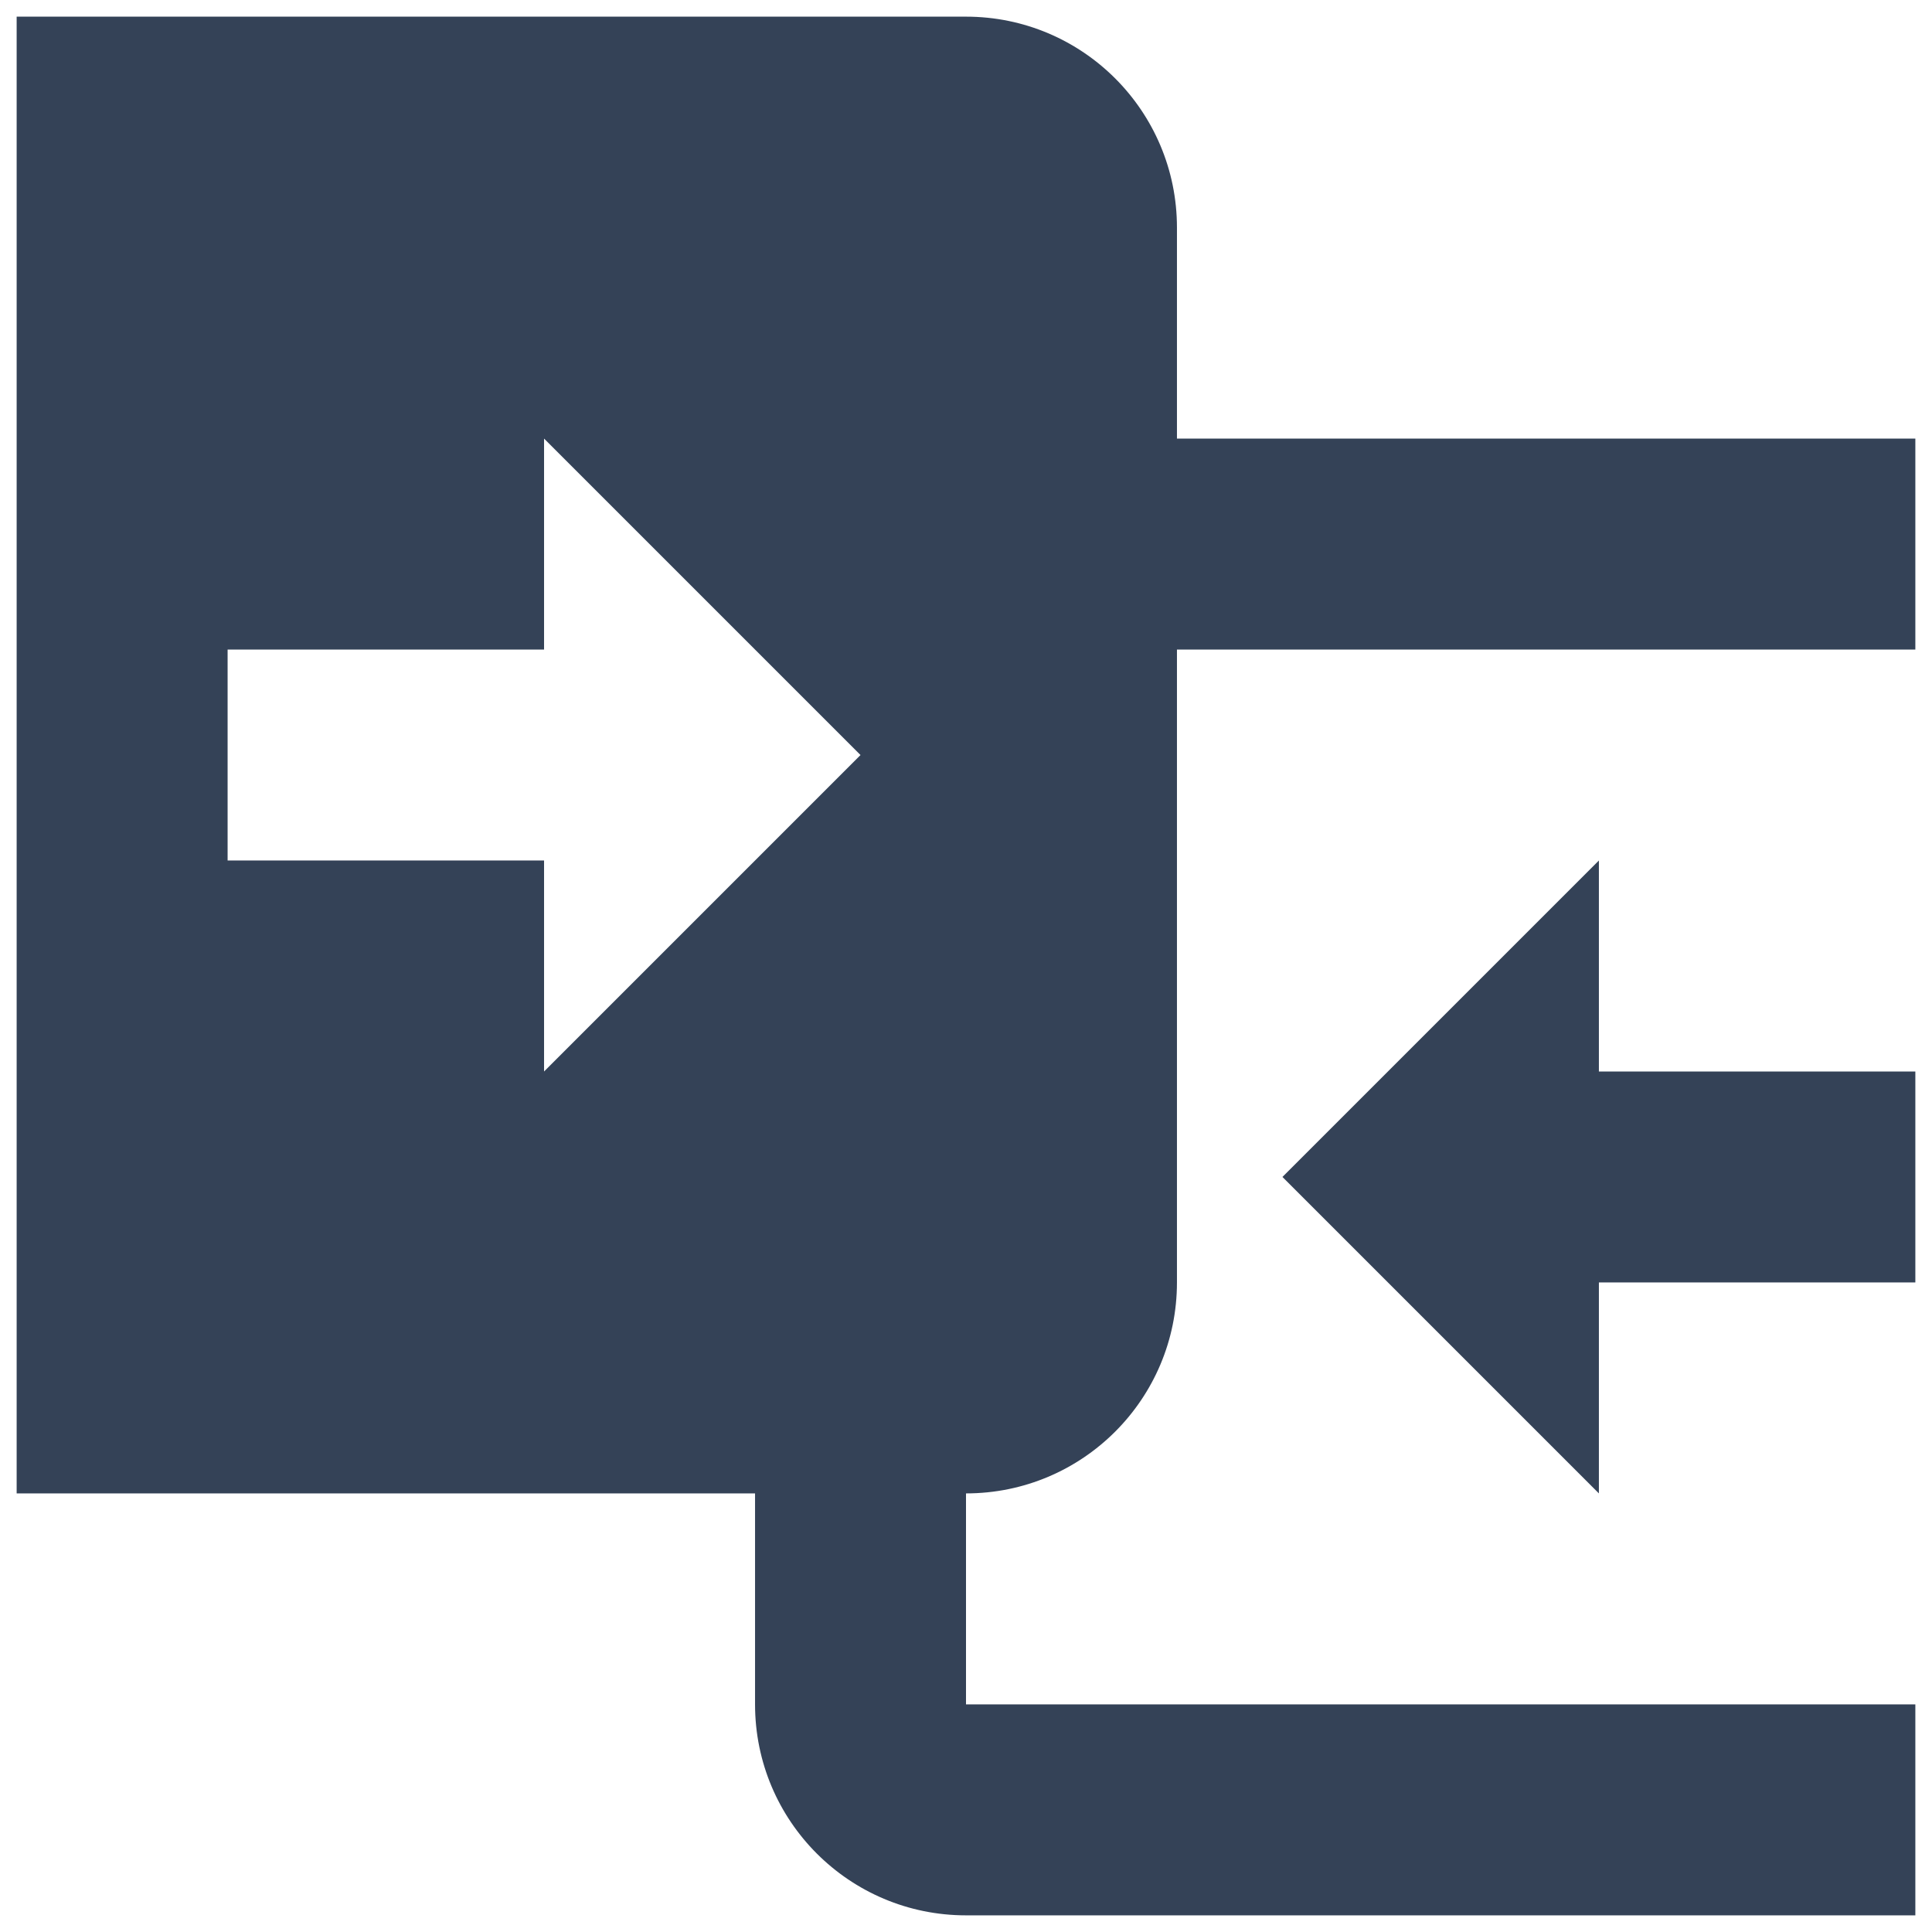
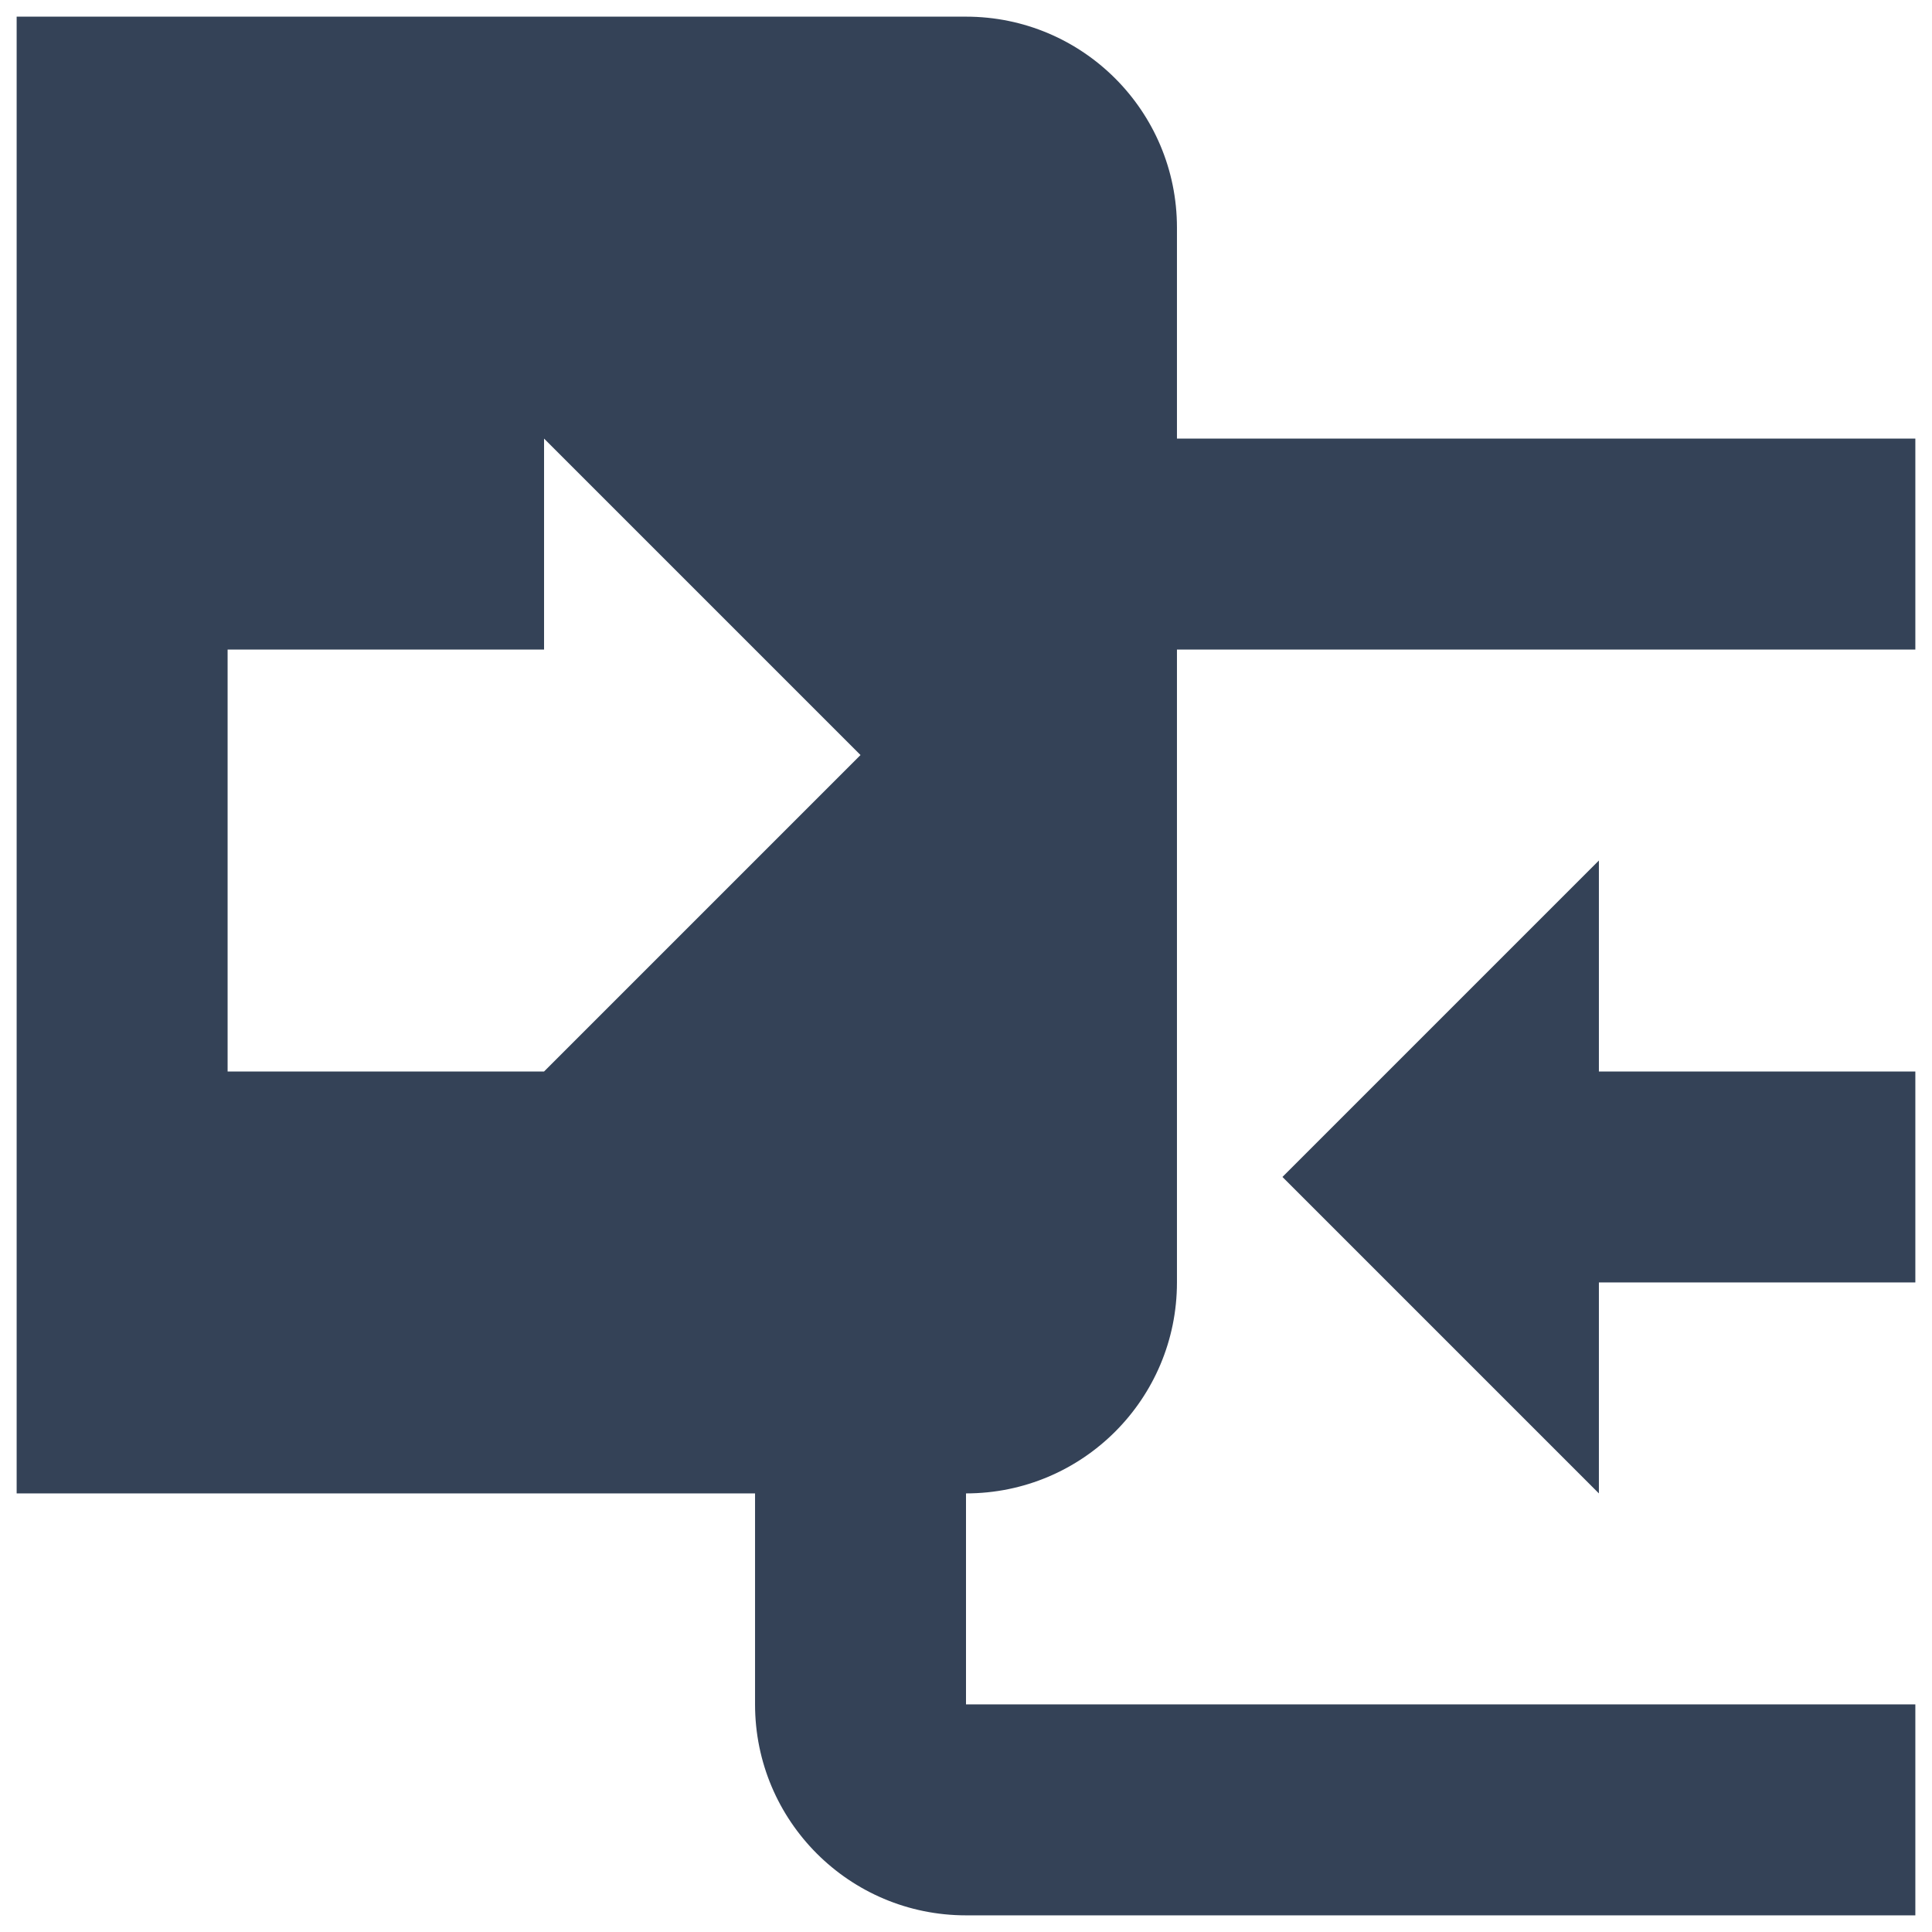
<svg xmlns="http://www.w3.org/2000/svg" width="58" height="58" viewBox="0 0 58 58" fill="none">
-   <path d="M0.5 0.5V44.833H22.667V51.167C22.667 54.666 25.501 57.5 29 57.5H57.5V51.167H29V44.833C32.499 44.833 35.333 41.999 35.333 38.5V19.5H57.5V13.167H35.333V6.833C35.333 3.334 32.499 0.5 29 0.5H0.5ZM16.333 13.167L25.833 22.667L16.333 32.167V25.833H6.833V19.5H16.333V13.167ZM48 25.833L38.5 35.333L48 44.833V38.5H57.5V32.167H48V25.833Z" fill="#344257" />
+   <path d="M0.5 0.5V44.833H22.667V51.167C22.667 54.666 25.501 57.5 29 57.5H57.5V51.167H29V44.833C32.499 44.833 35.333 41.999 35.333 38.5V19.5H57.5V13.167H35.333V6.833C35.333 3.334 32.499 0.5 29 0.5H0.5ZM16.333 13.167L25.833 22.667L16.333 32.167H6.833V19.5H16.333V13.167ZM48 25.833L38.5 35.333L48 44.833V38.5H57.5V32.167H48V25.833Z" fill="#344257" />
</svg>